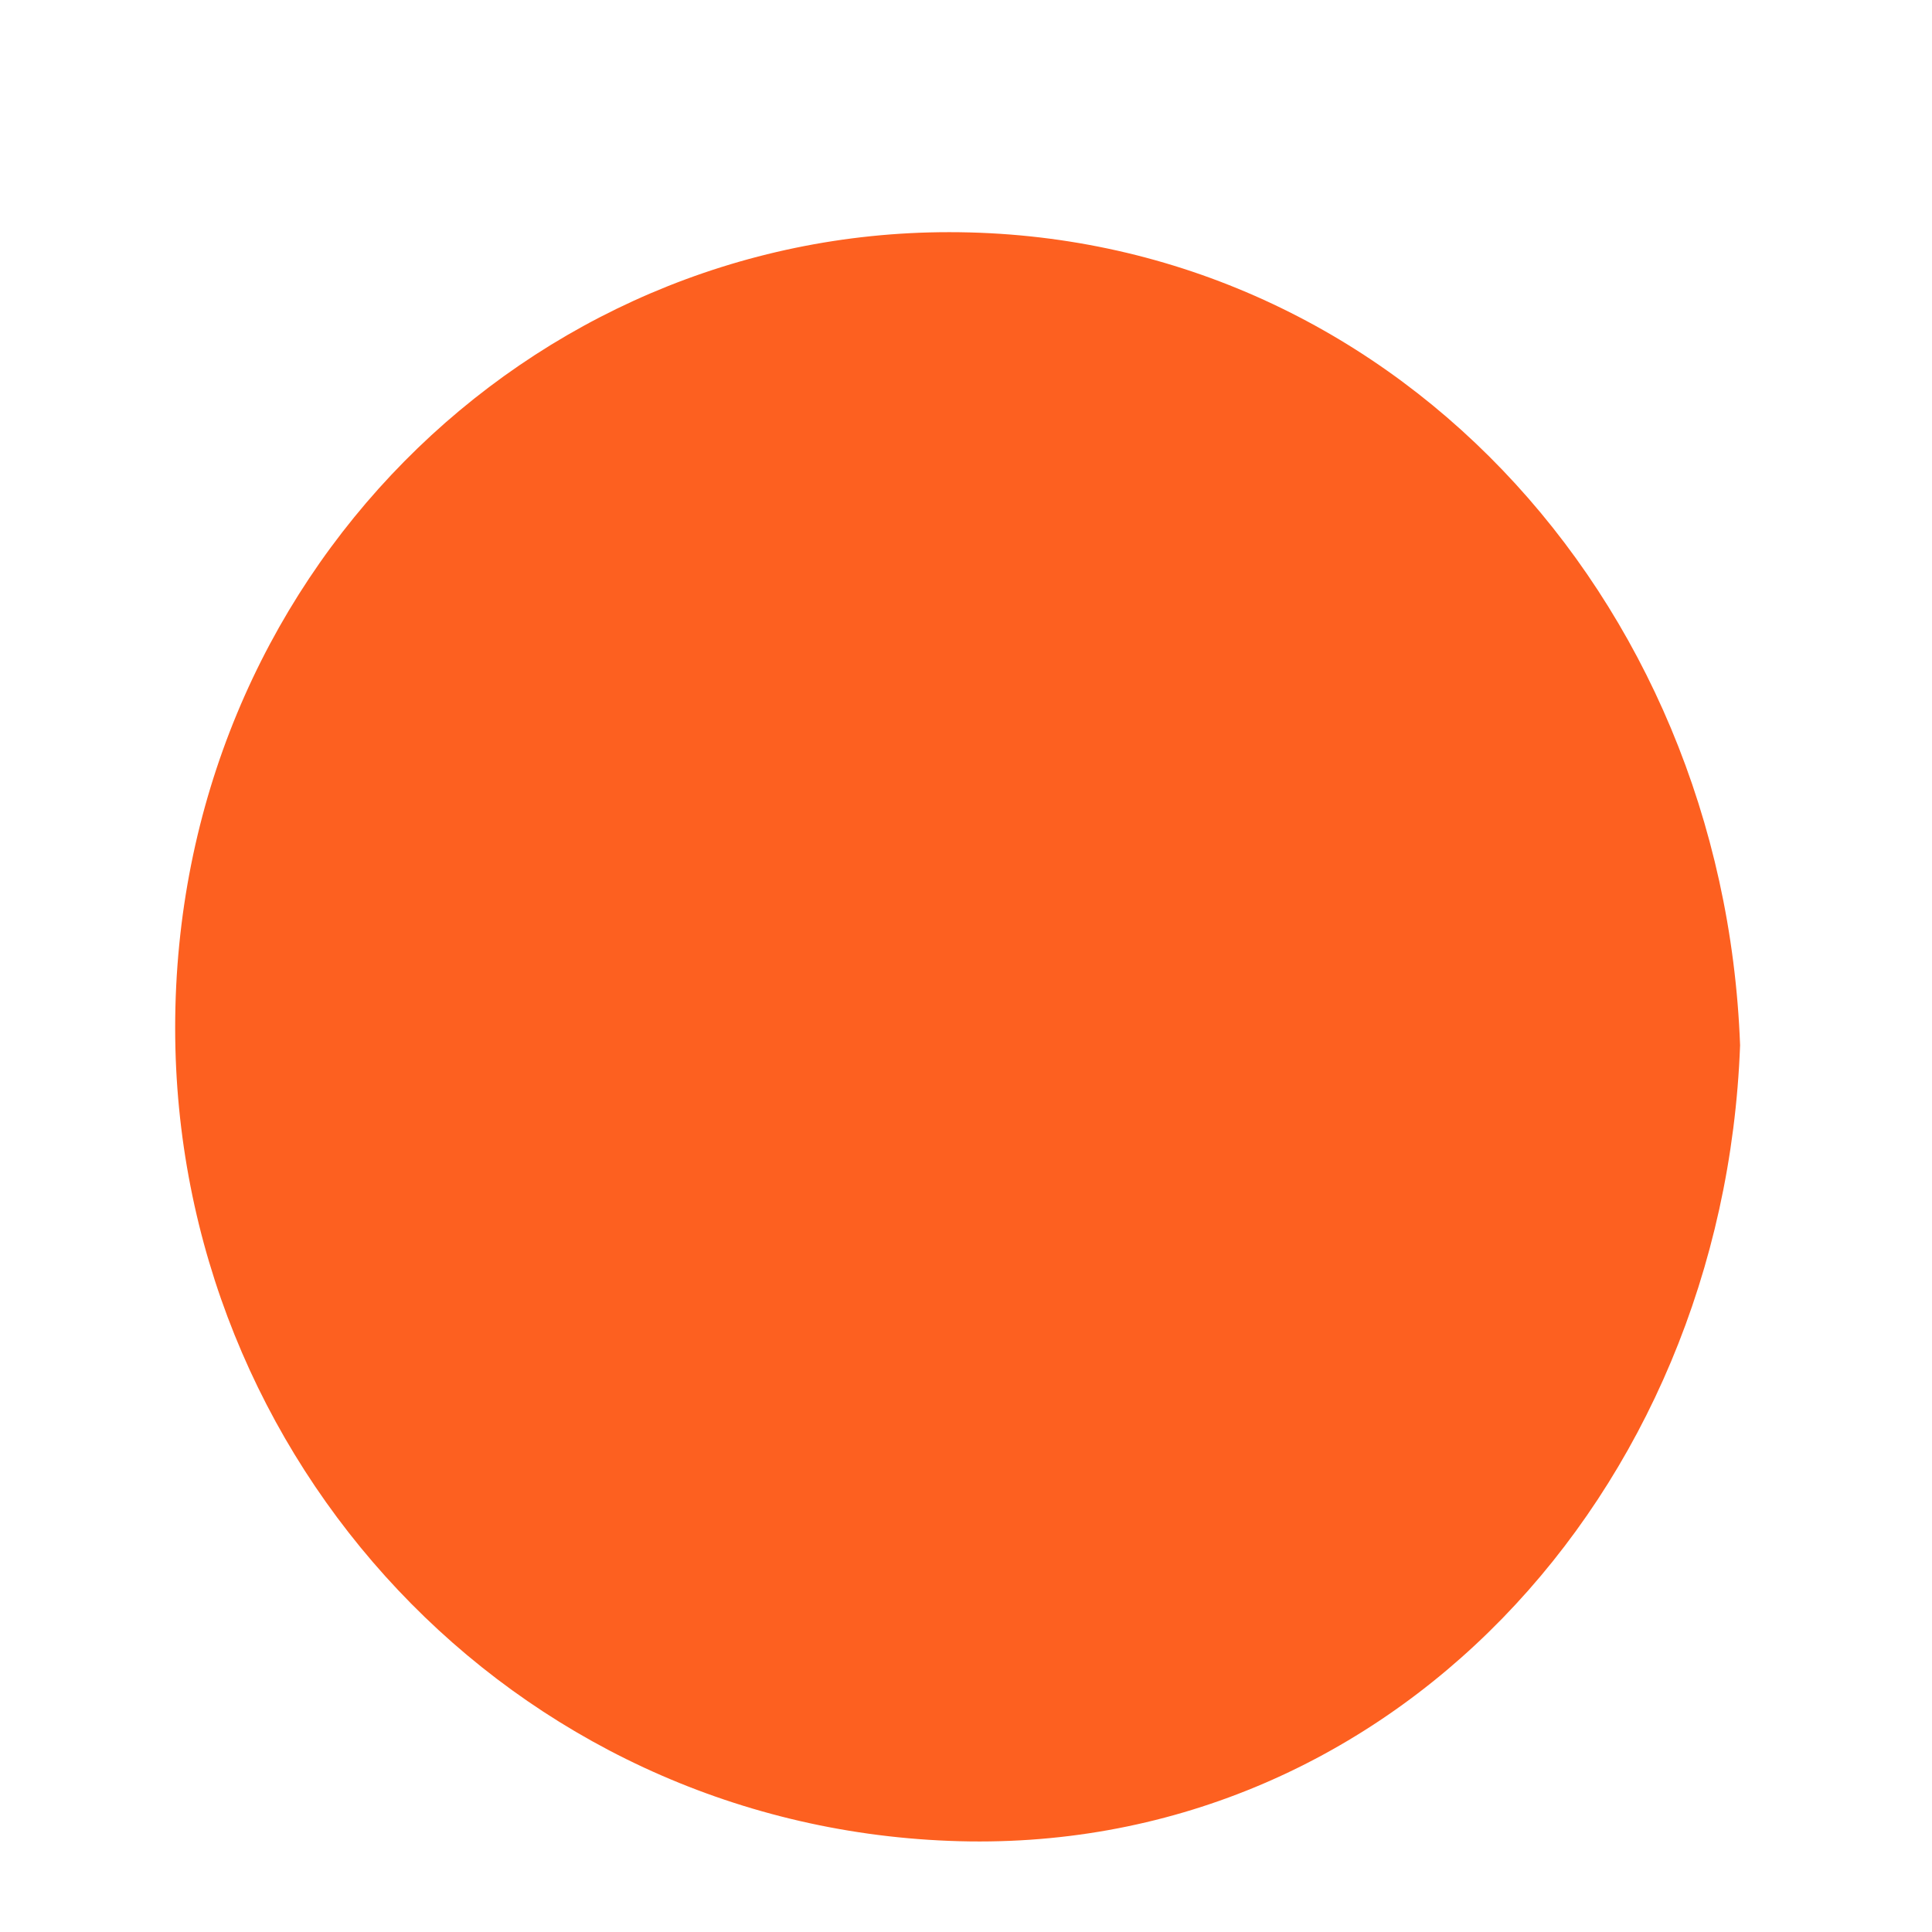
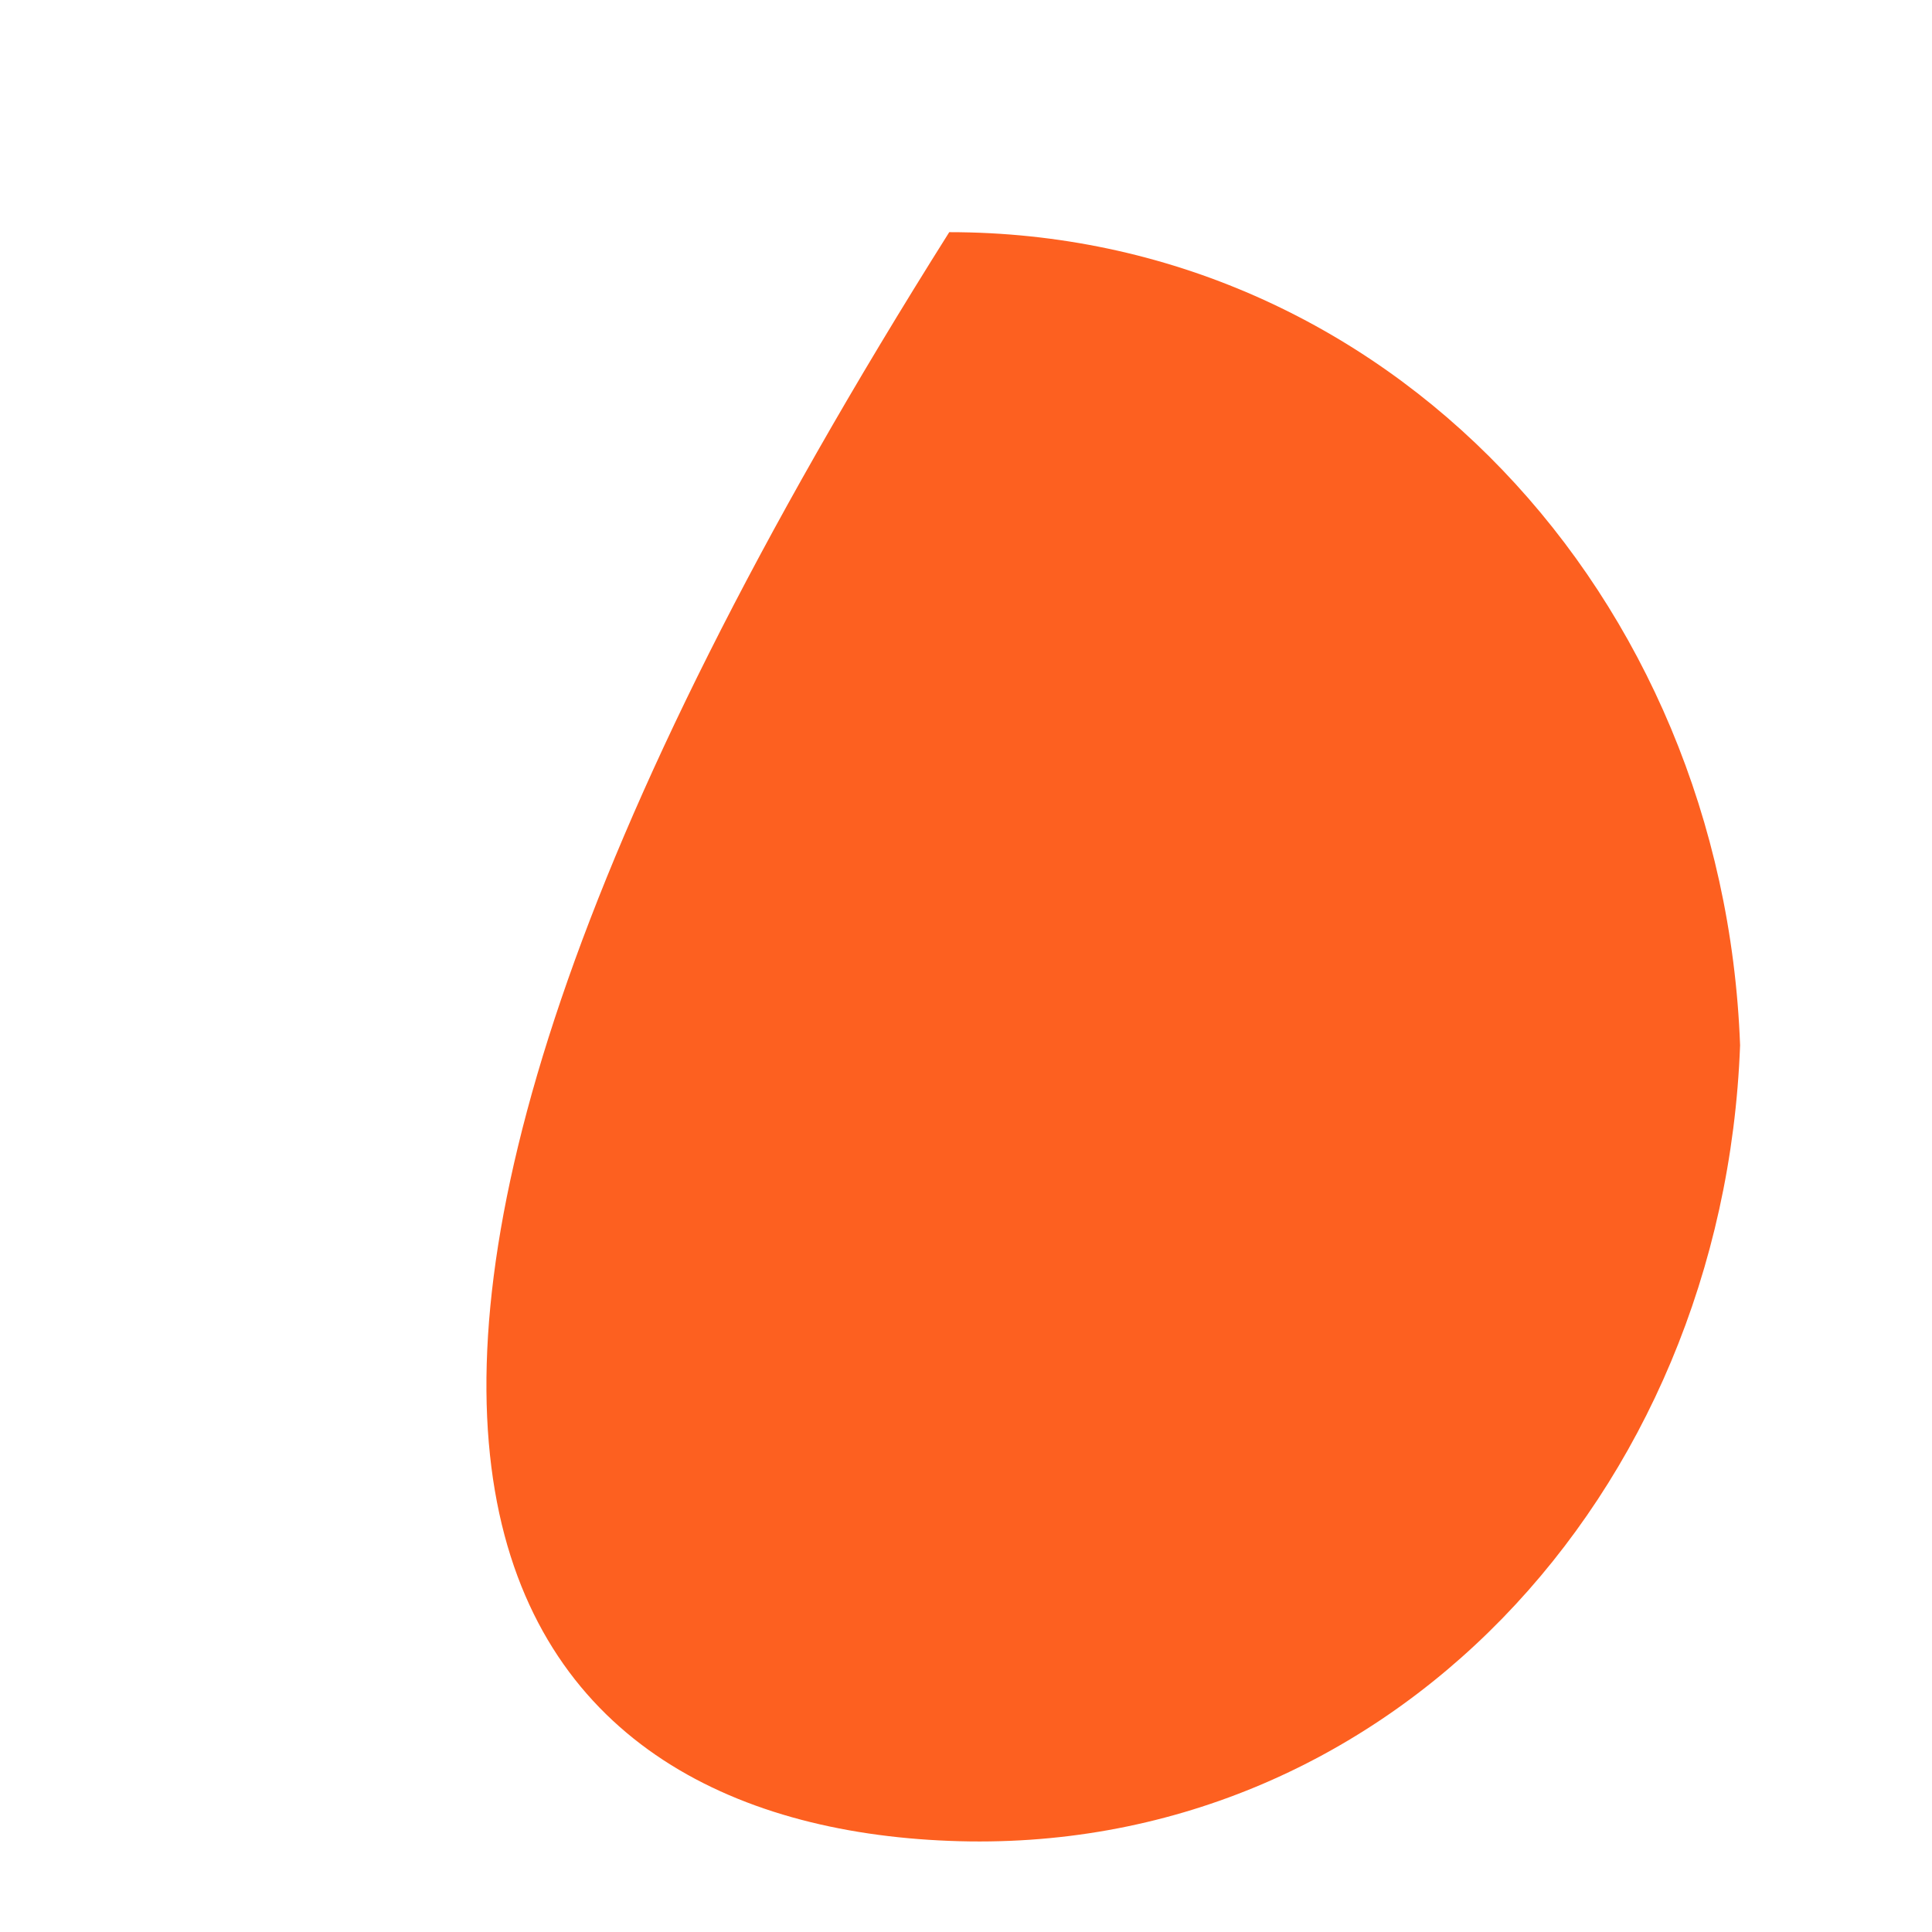
<svg xmlns="http://www.w3.org/2000/svg" width="6" height="6" viewBox="0 0 6 6" fill="none">
-   <path fill-rule="evenodd" clip-rule="evenodd" d="M2.948 0.721C1.641 0.721 0.544 1.795 0.544 3.192C0.544 4.535 1.589 5.664 2.948 5.717C4.307 5.771 5.352 4.643 5.404 3.246C5.352 1.849 4.307 0.721 2.948 0.721V0.721Z" fill="#FD6020" />
+   <path fill-rule="evenodd" clip-rule="evenodd" d="M2.948 0.721C0.544 4.535 1.589 5.664 2.948 5.717C4.307 5.771 5.352 4.643 5.404 3.246C5.352 1.849 4.307 0.721 2.948 0.721V0.721Z" fill="#FD6020" />
</svg>